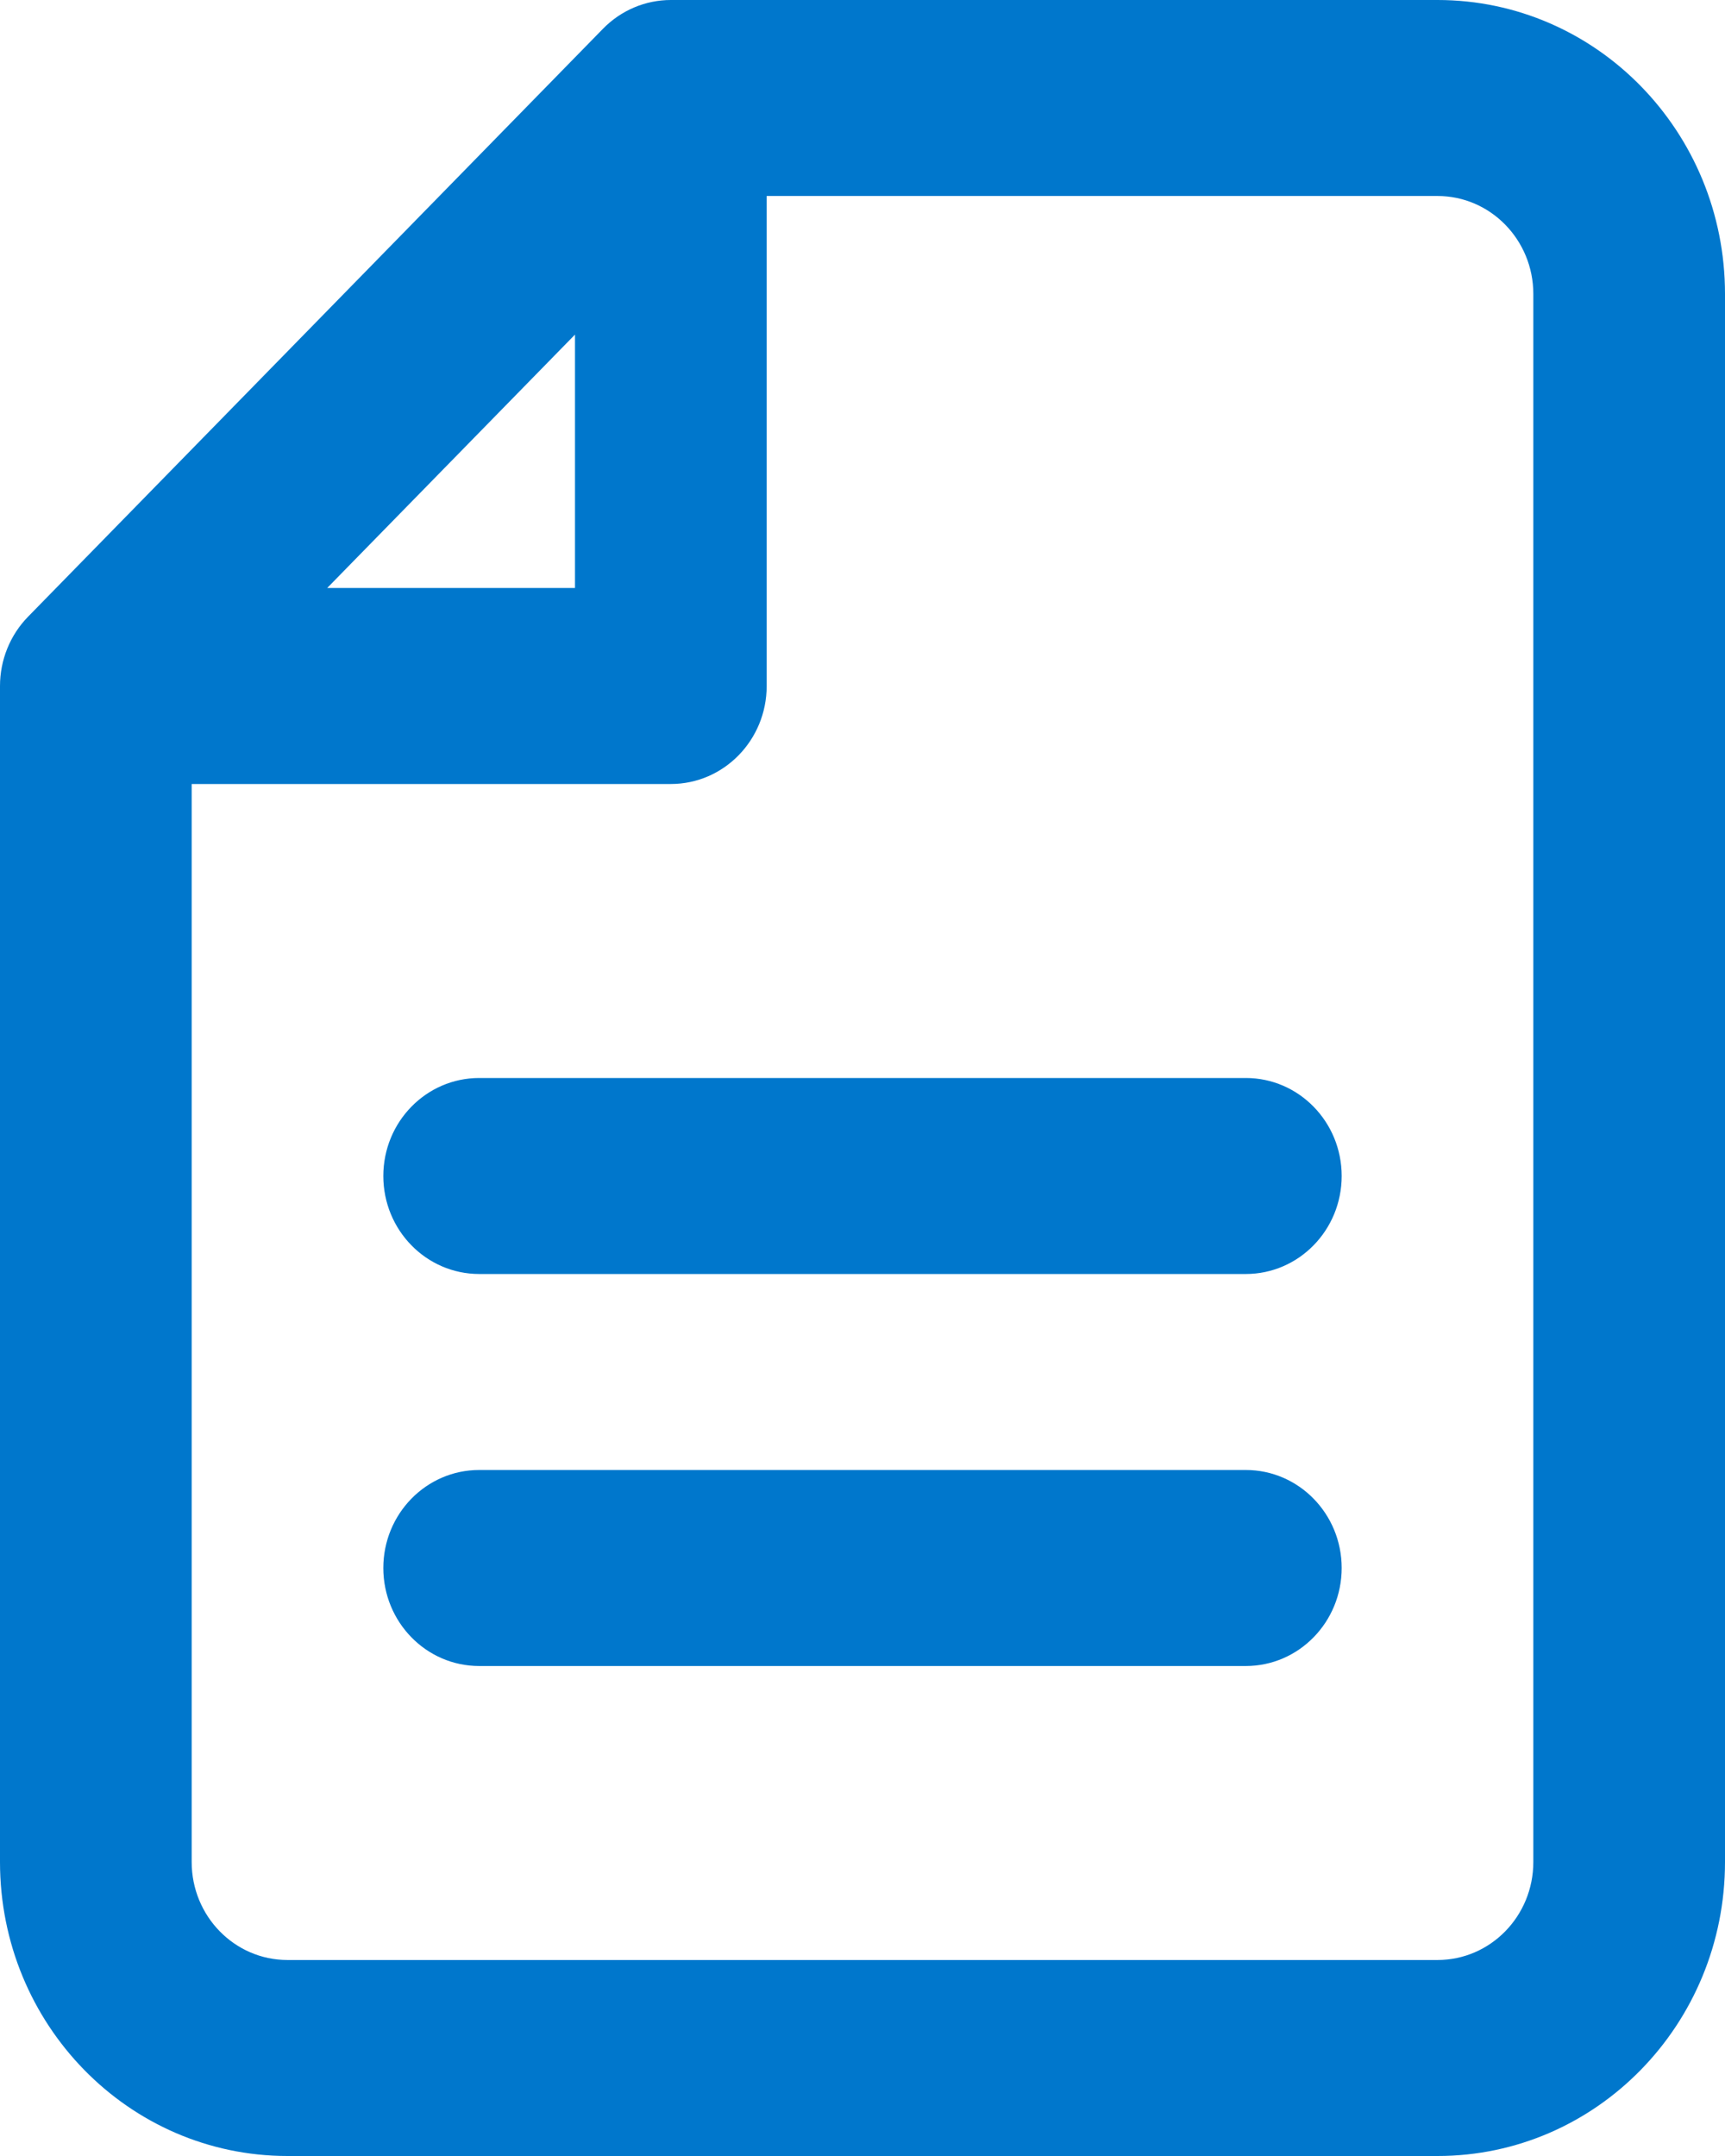
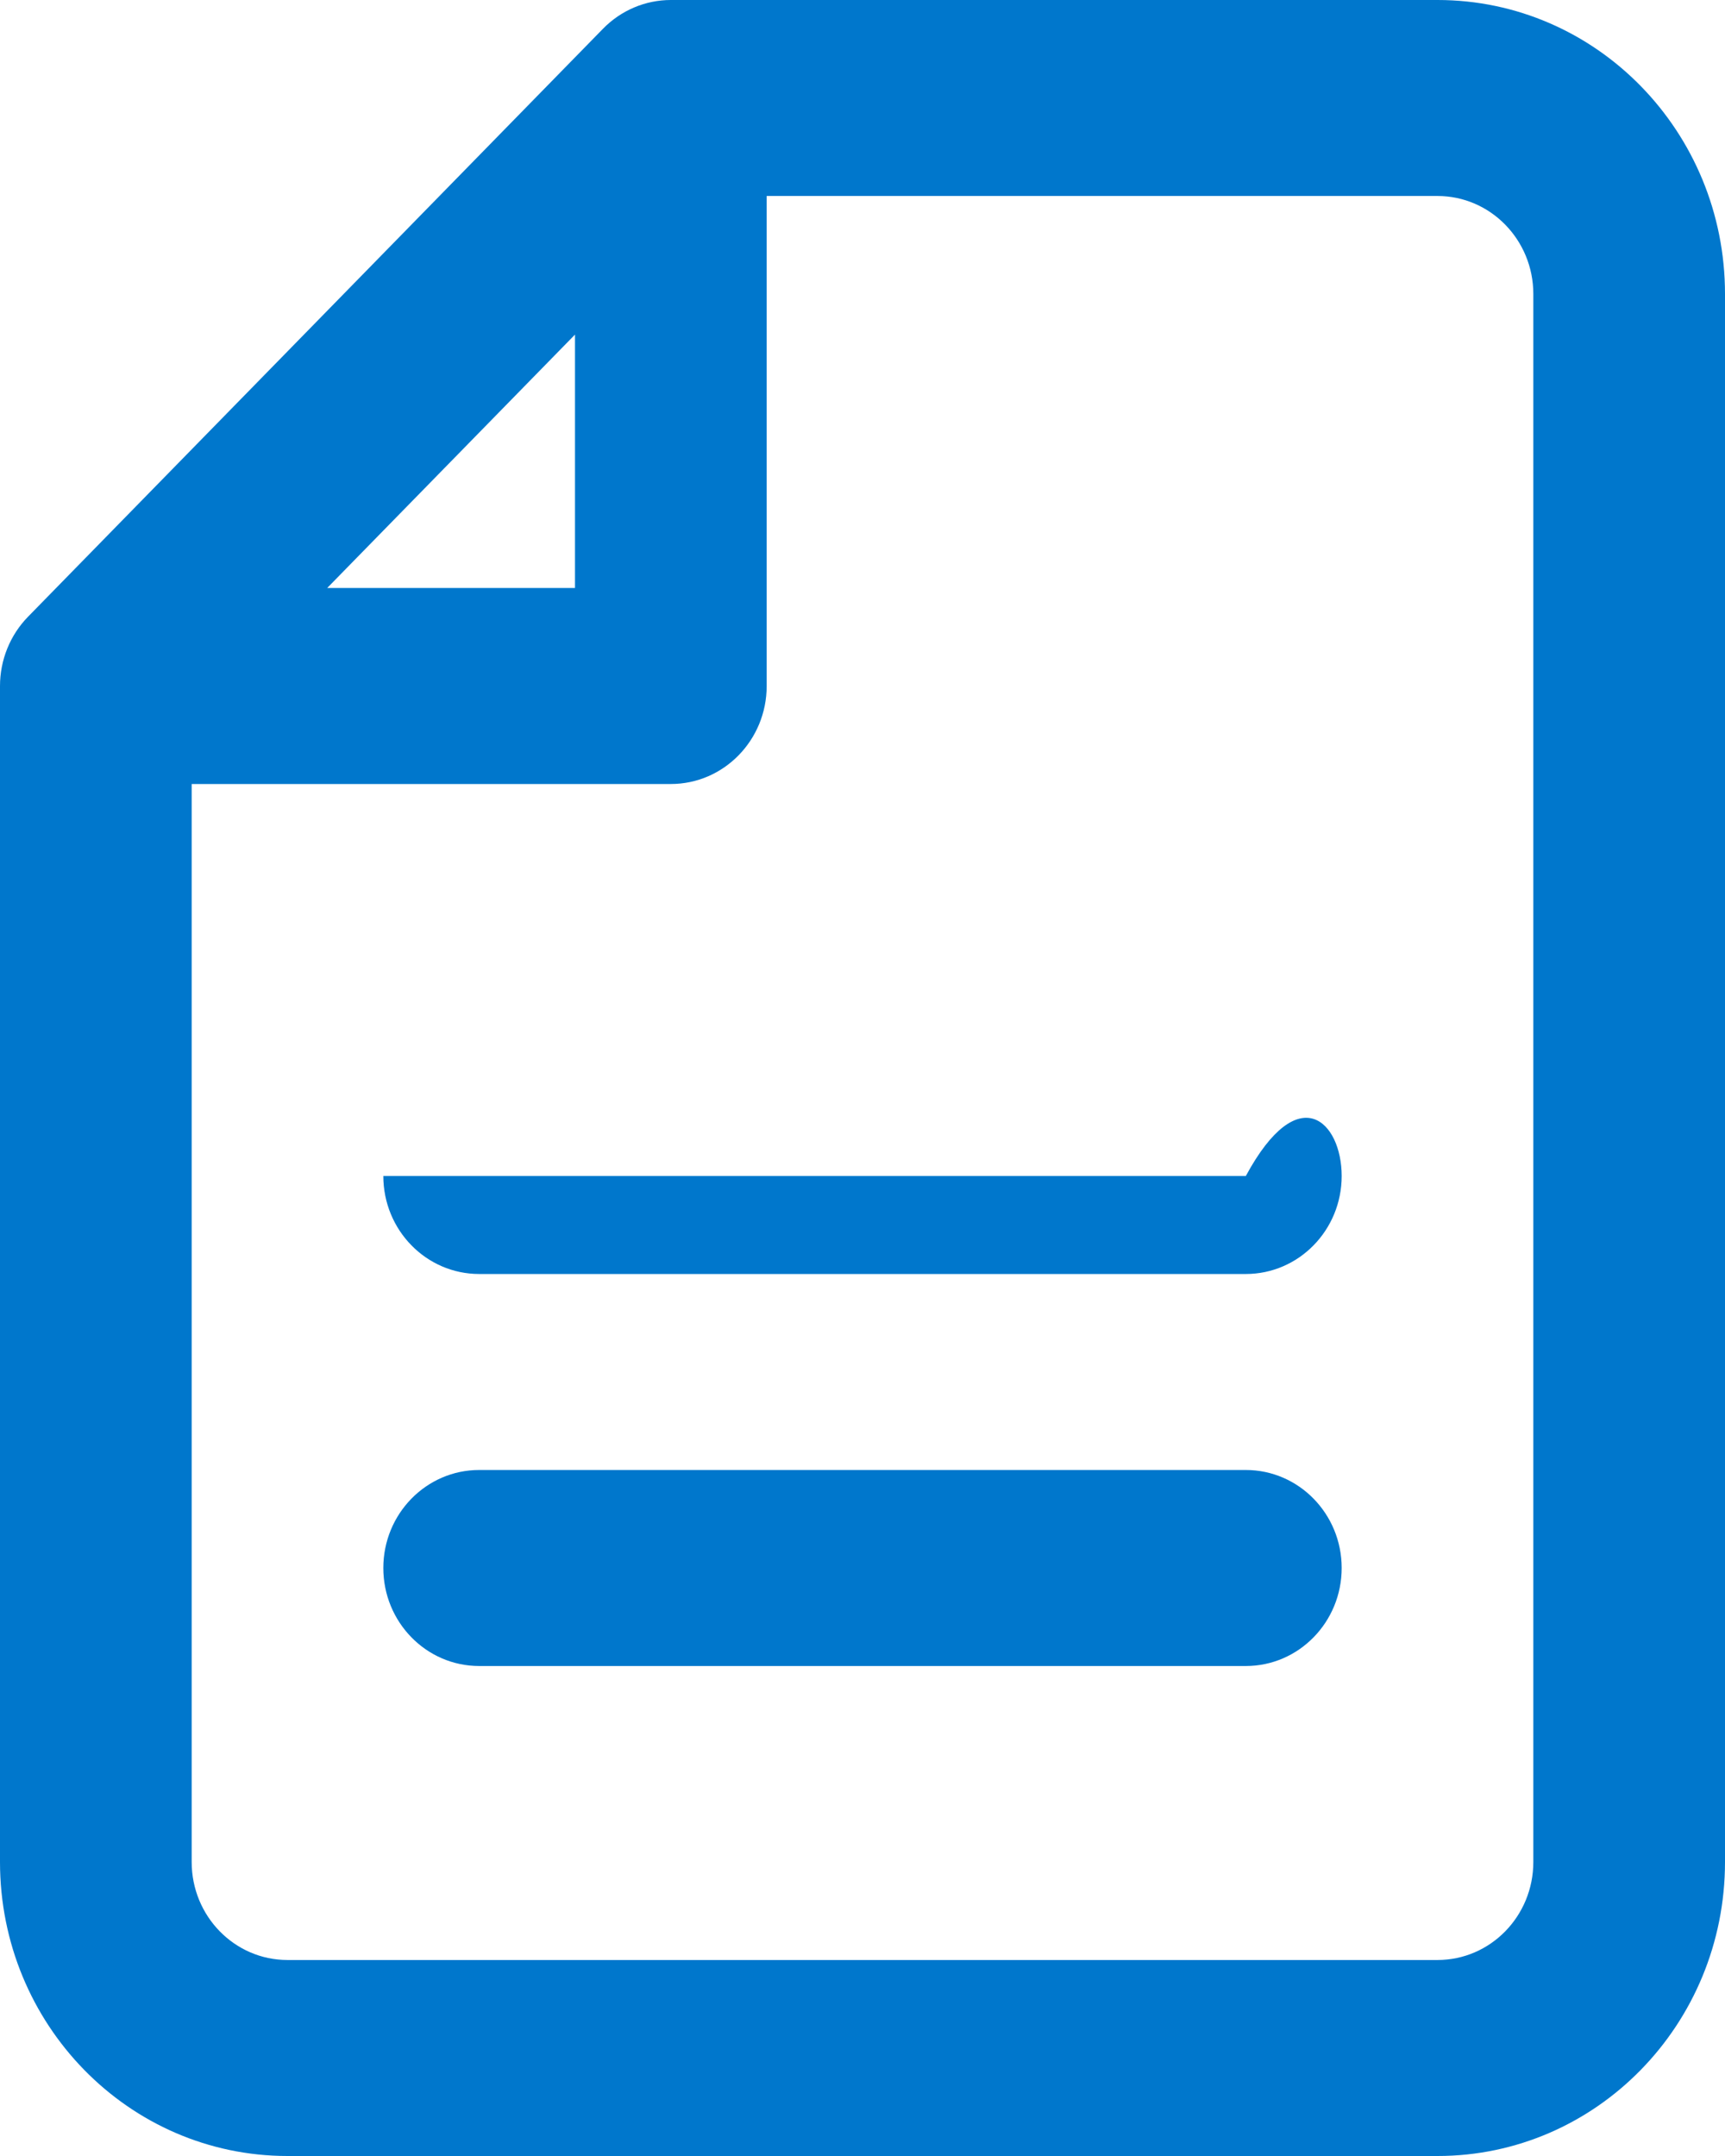
<svg xmlns="http://www.w3.org/2000/svg" width="60" height="75" viewBox="0 0 60 75" fill="none">
-   <path fill-rule="evenodd" clip-rule="evenodd" d="M20.976 0.998C21.601 0.359 22.449 0 23.333 0H50C55.523 0 60 4.579 60 10.227V64.773C60 70.421 55.523 75 50 75H10C4.477 75 0 70.421 0 64.773V23.864C0 22.959 0.351 22.092 0.976 21.453L20.976 0.998ZM50 6.818H26.667V23.864C26.667 25.746 25.174 27.273 23.333 27.273H6.667V64.773C6.667 66.656 8.159 68.182 10 68.182H50C51.841 68.182 53.333 66.656 53.333 64.773V10.227C53.333 8.345 51.841 6.818 50 6.818ZM11.381 20.454H20V11.639L11.381 20.454ZM13.333 40.909C13.333 39.026 14.826 37.5 16.667 37.5H43.333C45.174 37.5 46.667 39.026 46.667 40.909C46.667 42.792 45.174 44.318 43.333 44.318H16.667C14.826 44.318 13.333 42.792 13.333 40.909ZM13.333 54.545C13.333 52.663 14.826 51.136 16.667 51.136H43.333C45.174 51.136 46.667 52.663 46.667 54.545C46.667 56.428 45.174 57.955 43.333 57.955H16.667C14.826 57.955 13.333 56.428 13.333 54.545Z" fill="#0077CC" />
+   <path fill-rule="evenodd" clip-rule="evenodd" d="M20.976 0.998C21.601 0.359 22.449 0 23.333 0H50C55.523 0 60 4.579 60 10.227V64.773C60 70.421 55.523 75 50 75H10C4.477 75 0 70.421 0 64.773V23.864C0 22.959 0.351 22.092 0.976 21.453L20.976 0.998ZM50 6.818H26.667V23.864C26.667 25.746 25.174 27.273 23.333 27.273H6.667V64.773C6.667 66.656 8.159 68.182 10 68.182H50C51.841 68.182 53.333 66.656 53.333 64.773V10.227C53.333 8.345 51.841 6.818 50 6.818ZM11.381 20.454H20V11.639L11.381 20.454ZM13.333 40.909H43.333C45.174 37.5 46.667 39.026 46.667 40.909C46.667 42.792 45.174 44.318 43.333 44.318H16.667C14.826 44.318 13.333 42.792 13.333 40.909ZM13.333 54.545C13.333 52.663 14.826 51.136 16.667 51.136H43.333C45.174 51.136 46.667 52.663 46.667 54.545C46.667 56.428 45.174 57.955 43.333 57.955H16.667C14.826 57.955 13.333 56.428 13.333 54.545Z" fill="#0077CC" />
</svg>